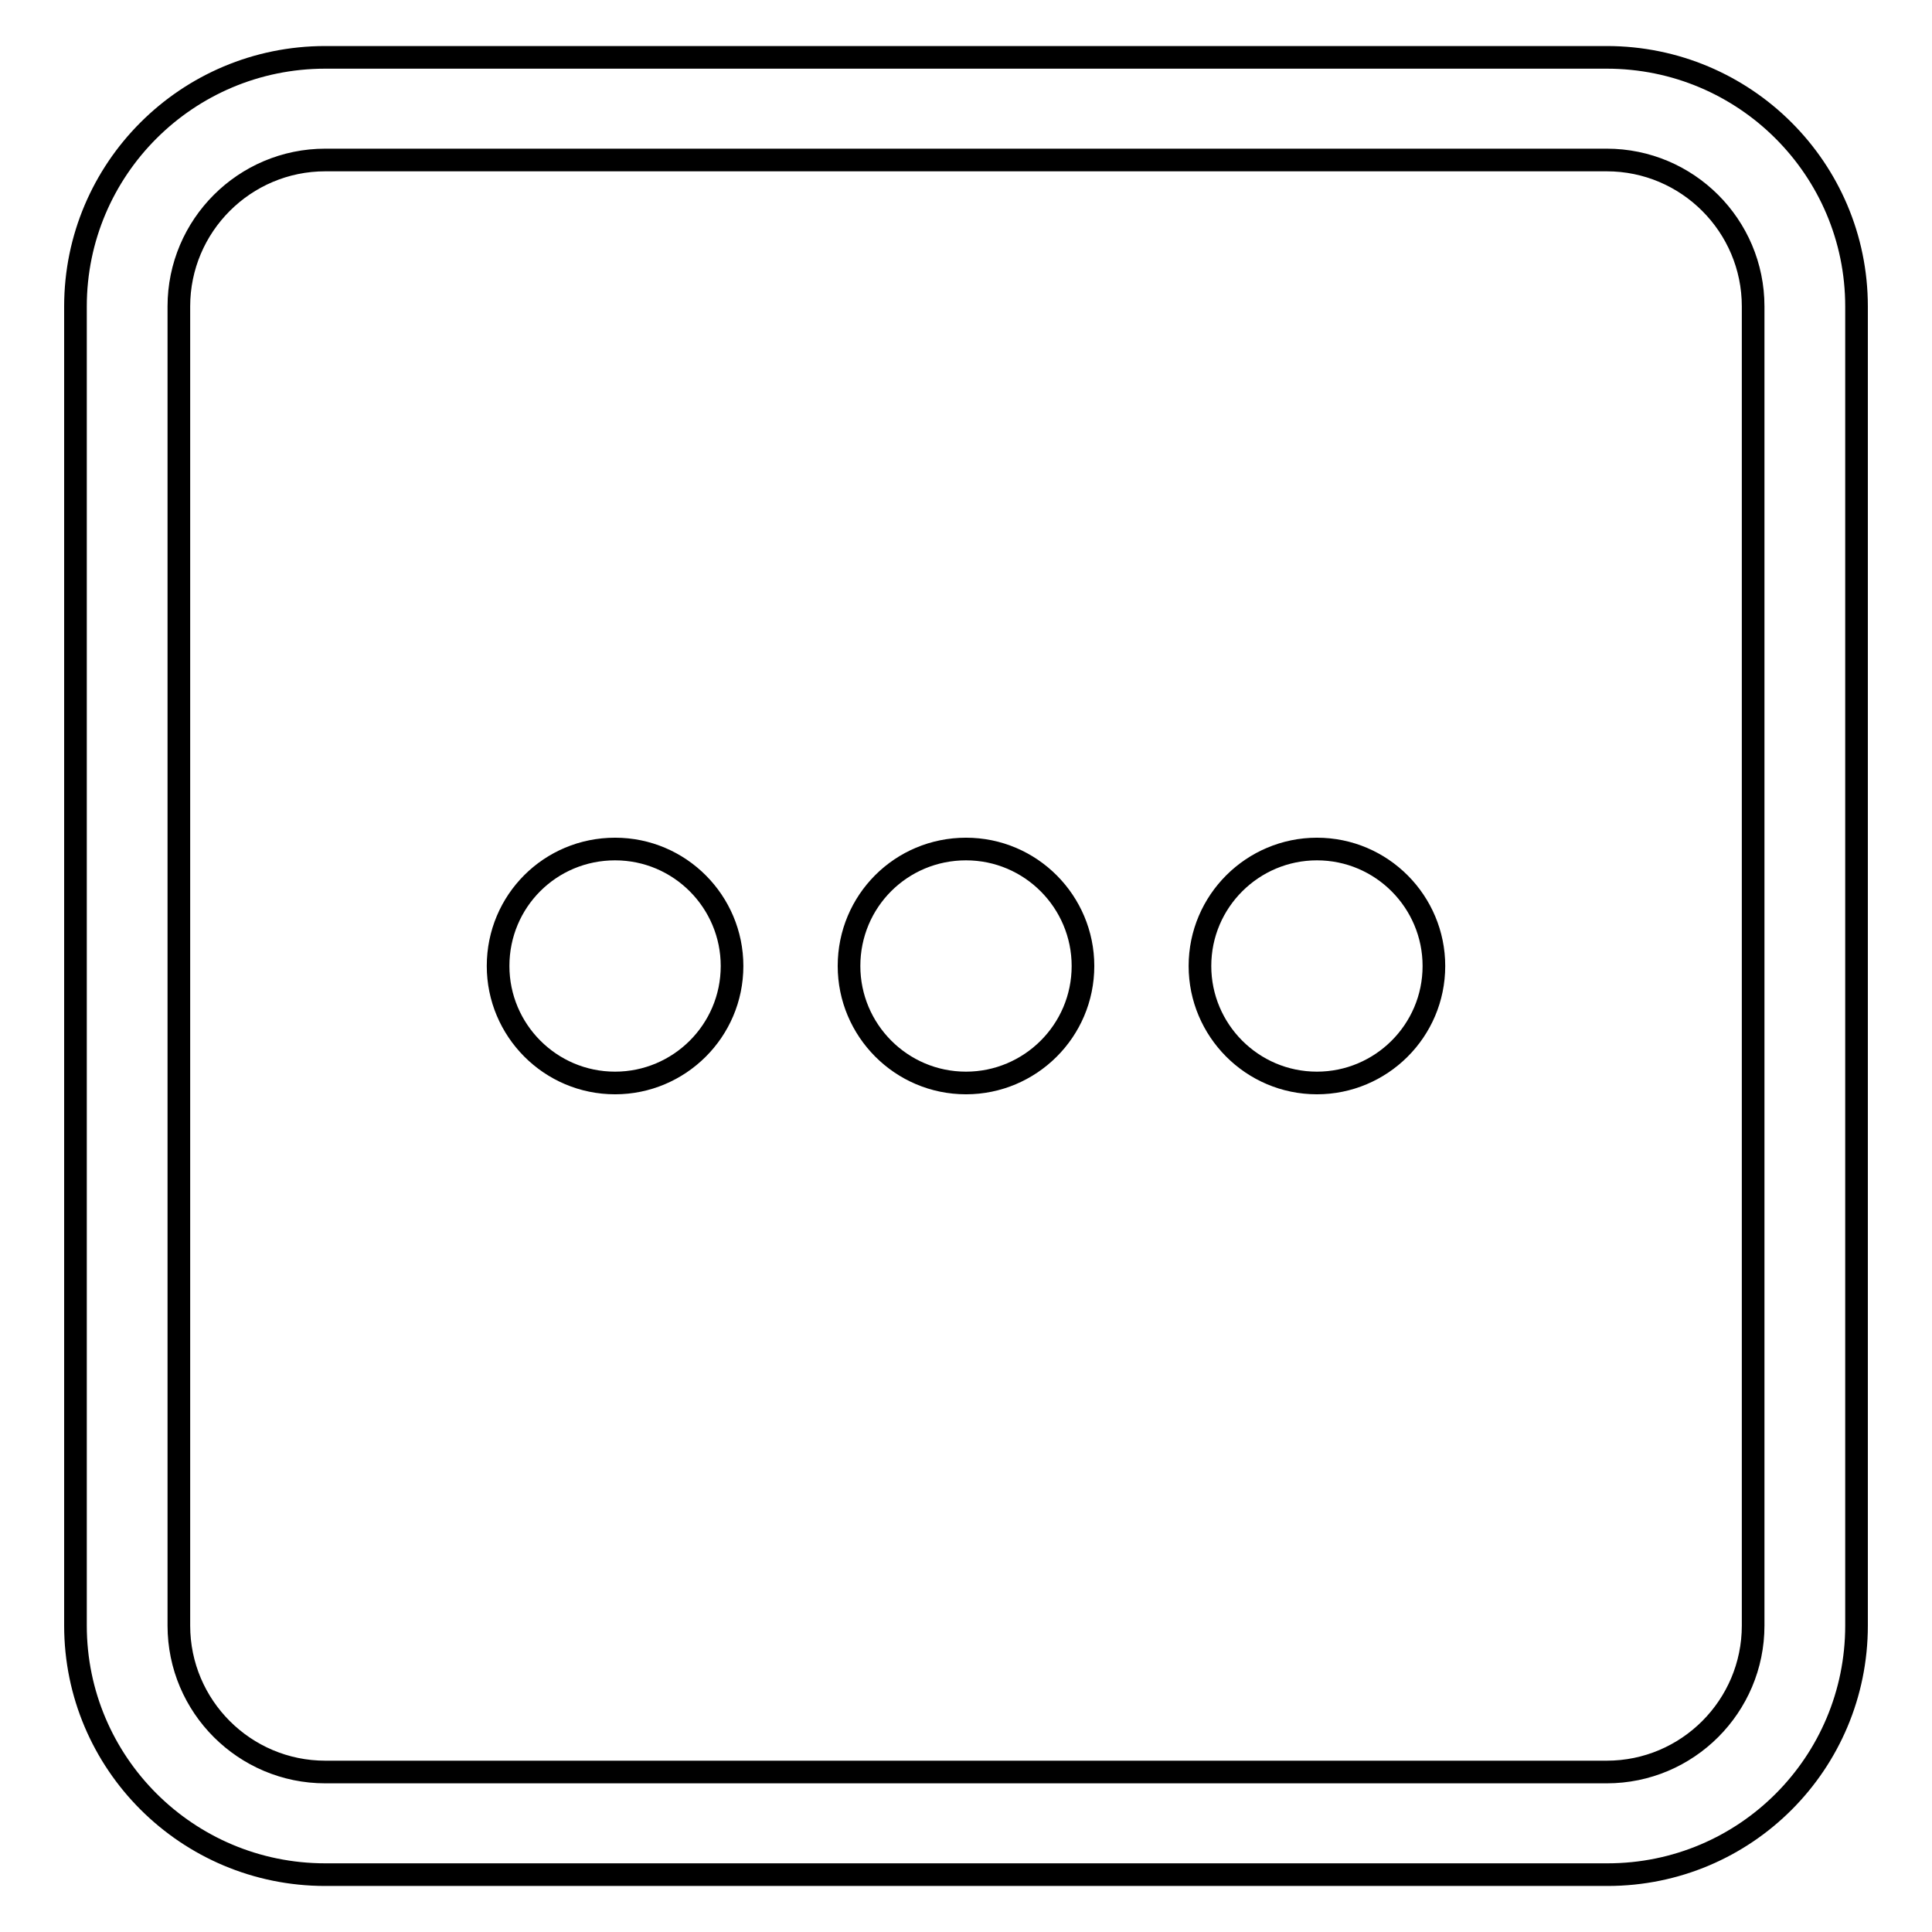
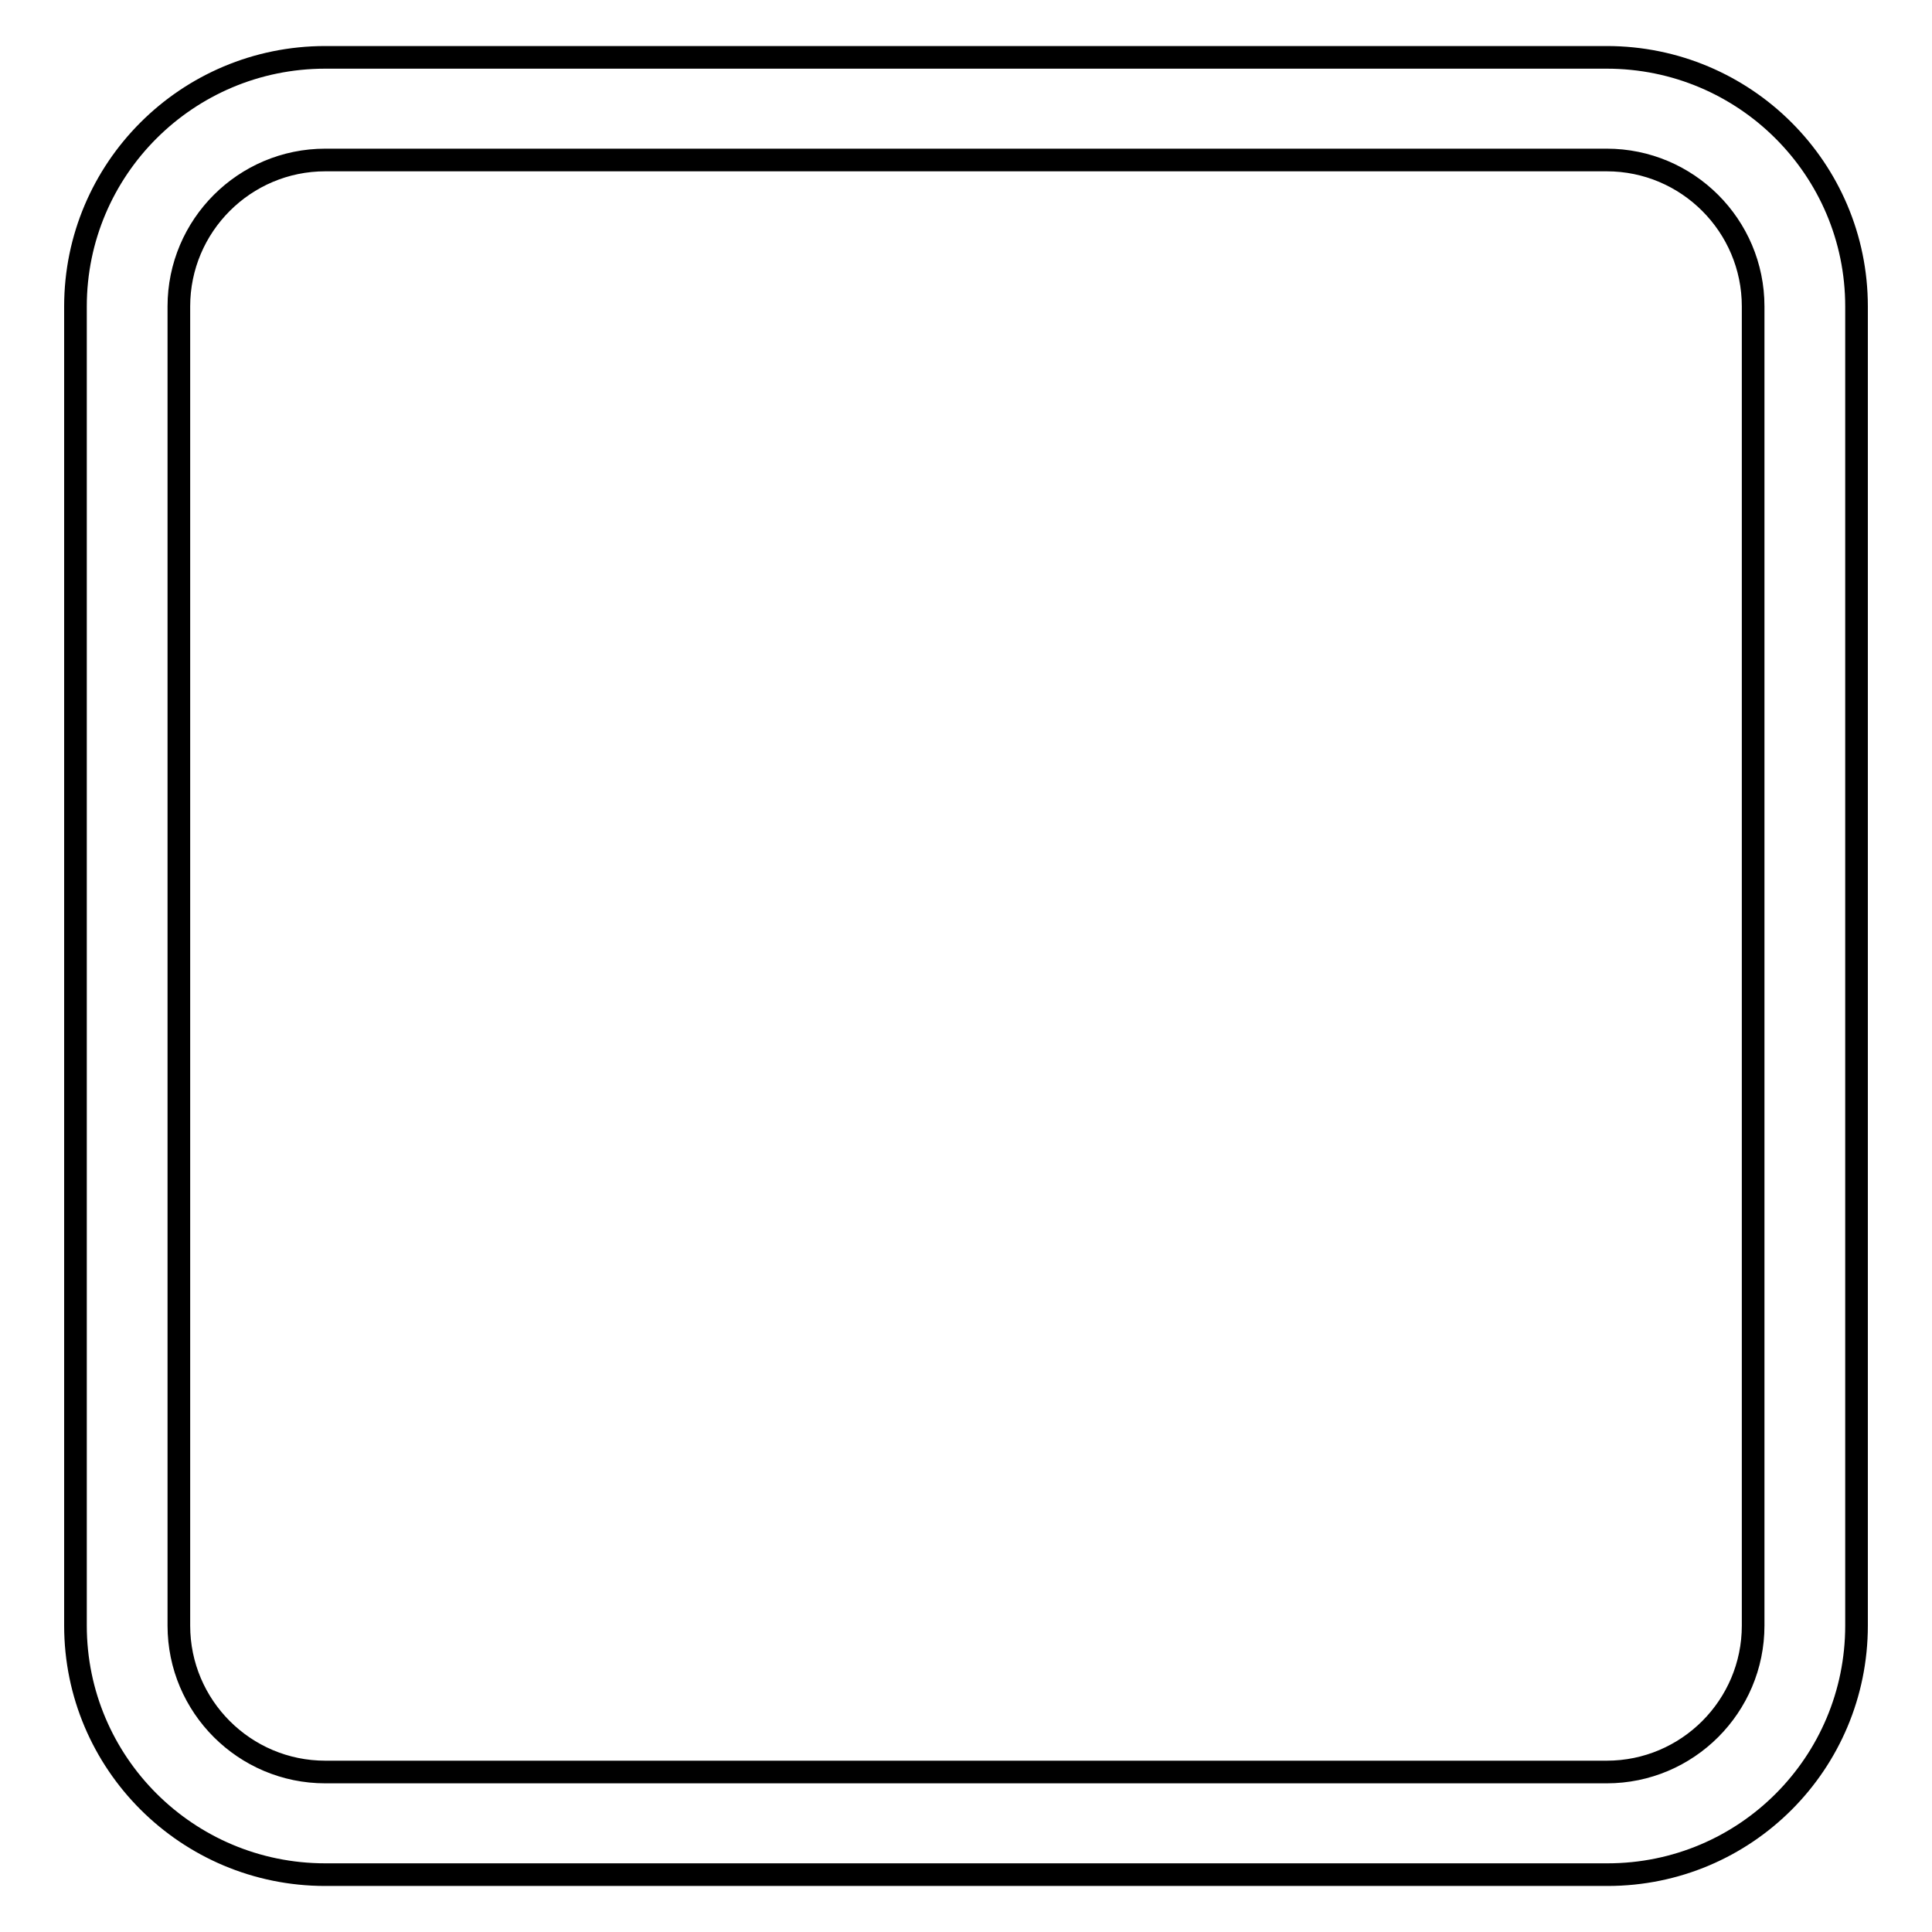
<svg xmlns="http://www.w3.org/2000/svg" version="1.1" x="0px" y="0px" viewBox="0 0 256 256" enable-background="new 0 0 256 256" xml:space="preserve">
  <g>
    <g>
      <path stroke-width="3" fill-opacity="0" stroke="#000000" d="M212.9,21.2c10.7,0,19.4,8.7,19.4,19.4v174.8c0,10.7-8.7,19.4-19.4,19.4H43.1c-10.7,0-19.4-8.7-19.4-19.4V40.6c0-10.7,8.7-19.4,19.4-19.4H212.9 M212.9,7.6H43.1C24.8,7.6,10,22.4,10,40.6v174.8c0,18.2,14.8,33,33.1,33H213c18.3,0,33-14.8,33-33V40.6C246,22.4,231.2,7.6,212.9,7.6L212.9,7.6z" />
-       <path stroke-width="3" fill-opacity="0" stroke="#000000" d="M174.5,112.5c8.6,0,15.5,7,15.5,15.5c0,8.6-7,15.5-15.5,15.5c-8.6,0-15.5-7-15.5-15.5C159,119.4,166,112.5,174.5,112.5z M128,112.5c8.6,0,15.5,7,15.5,15.5c0,8.6-7,15.5-15.5,15.5c-8.6,0-15.5-7-15.5-15.5C112.5,119.4,119.4,112.5,128,112.5z M81.5,112.5c8.6,0,15.5,7,15.5,15.5c0,8.6-7,15.5-15.5,15.5c-8.6,0-15.5-7-15.5-15.5C66,119.4,72.9,112.5,81.5,112.5z" />
    </g>
  </g>
</svg>